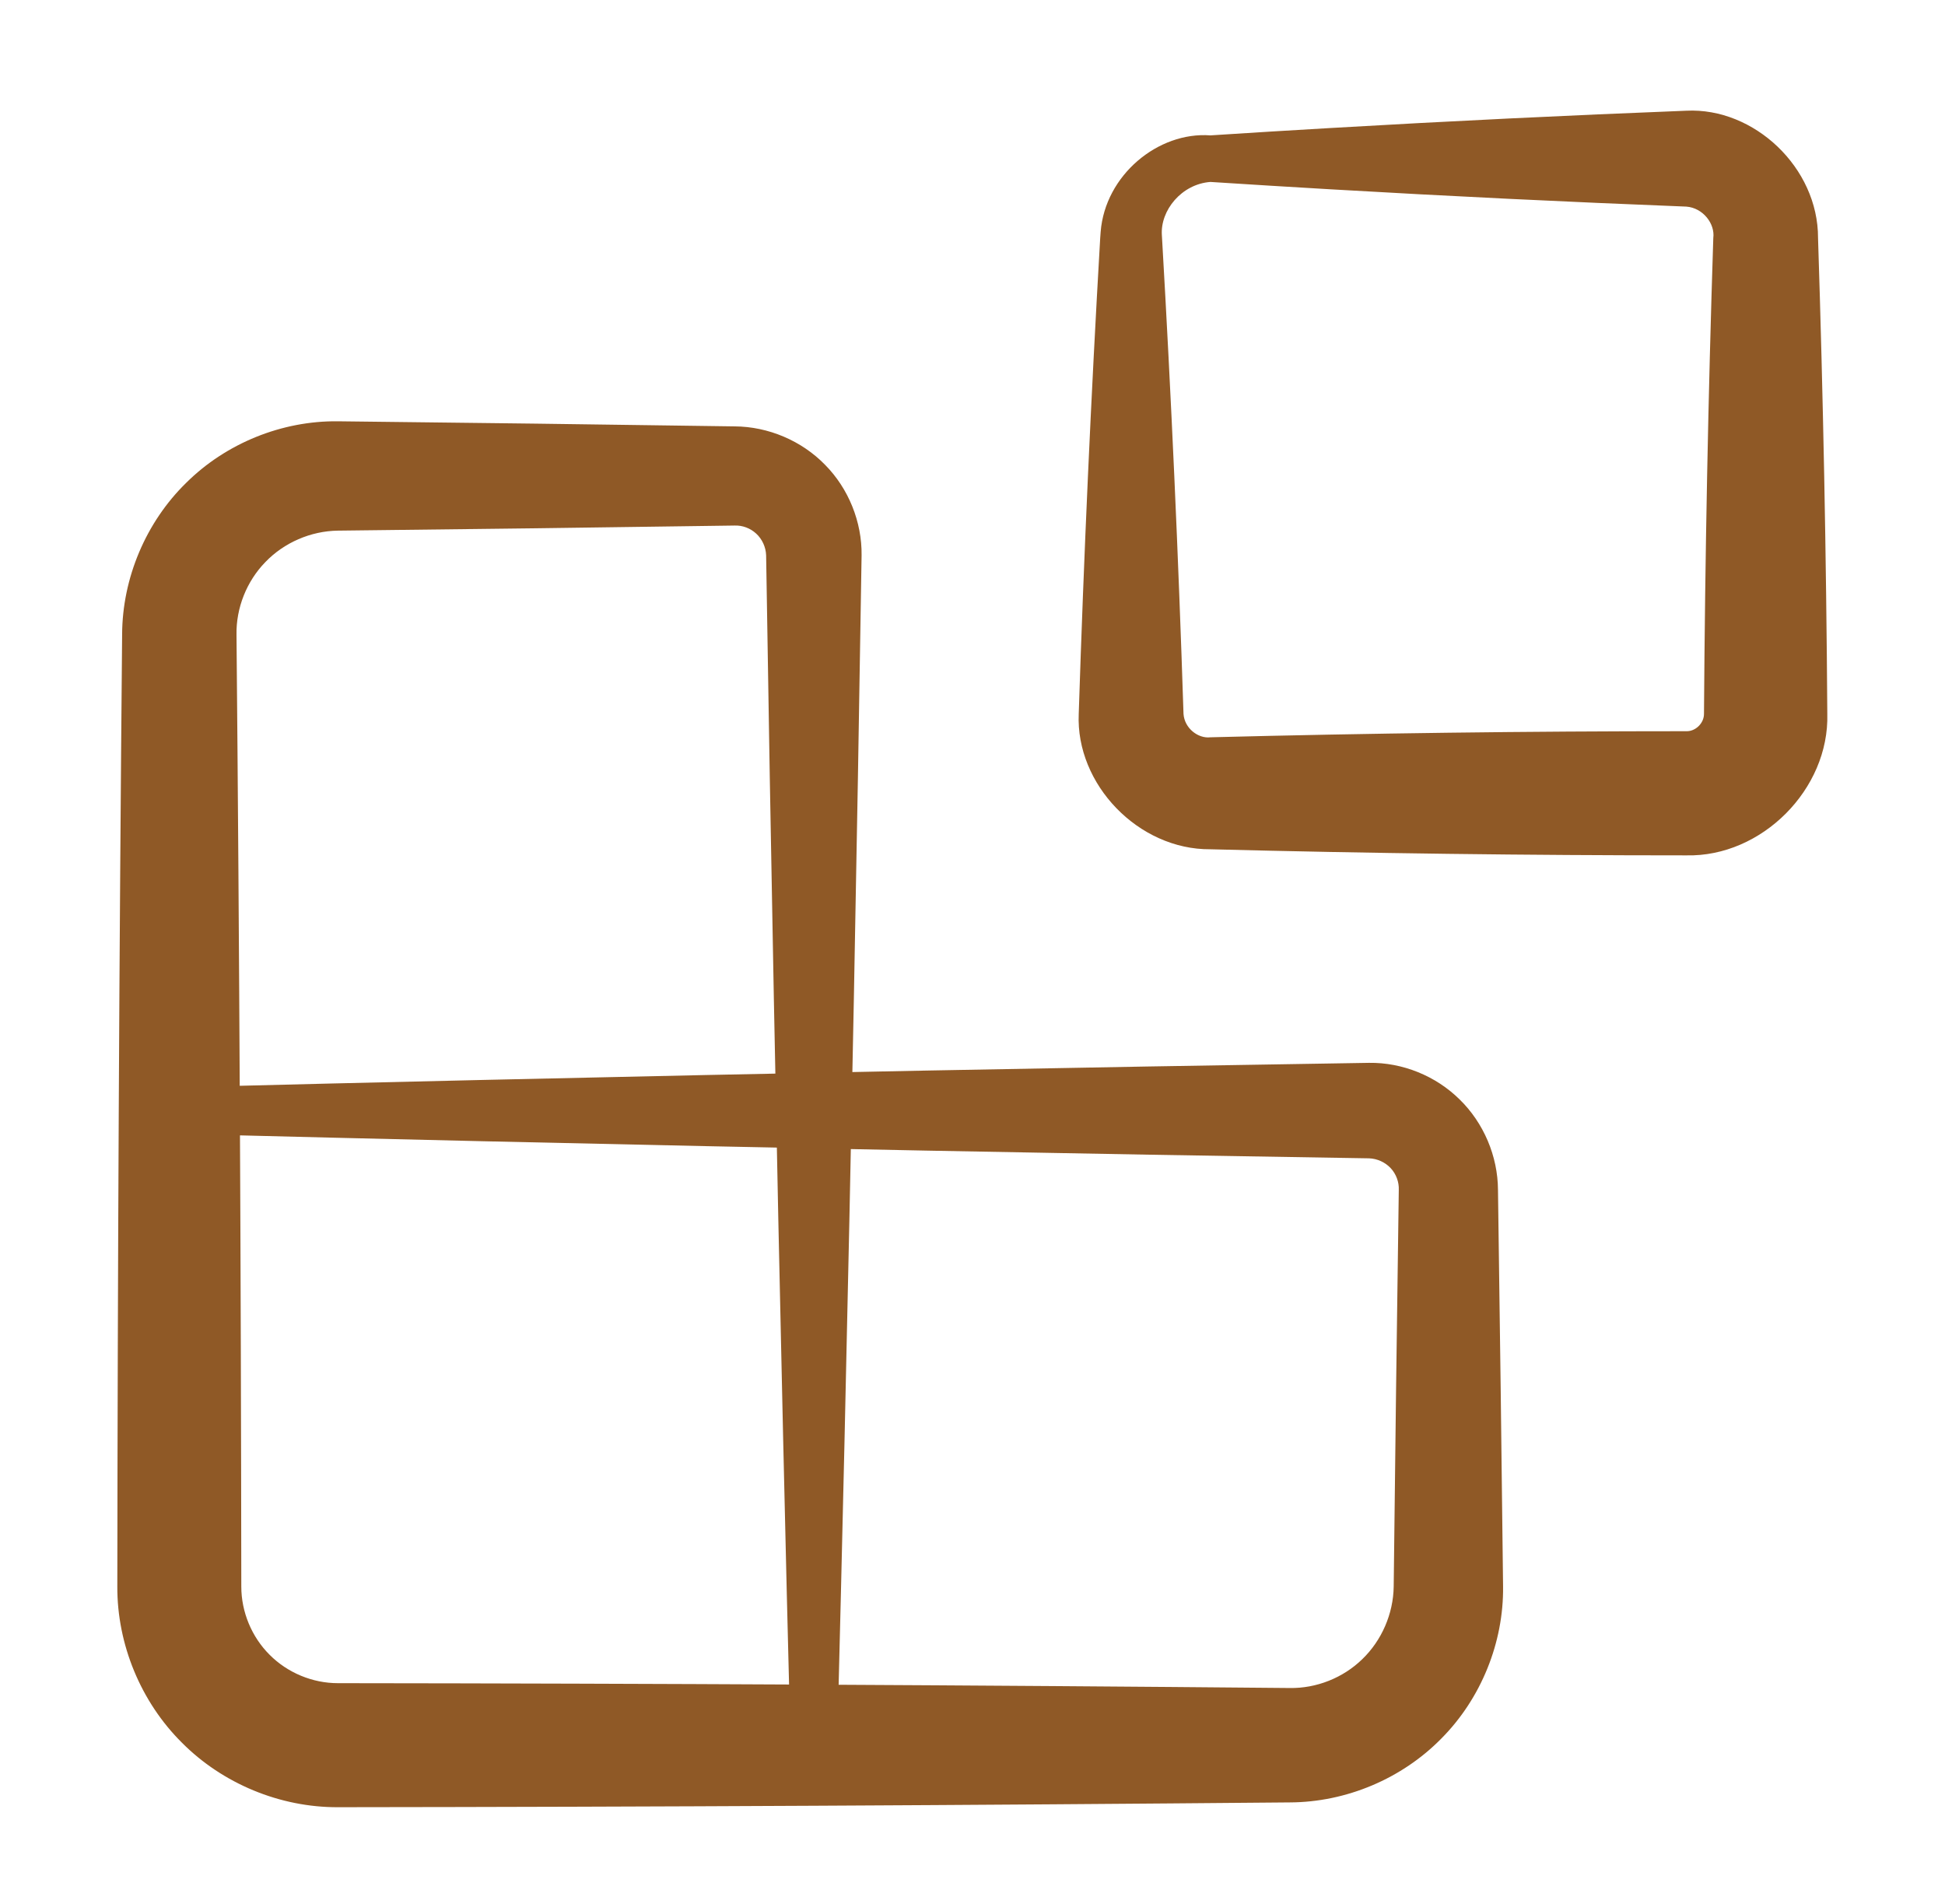
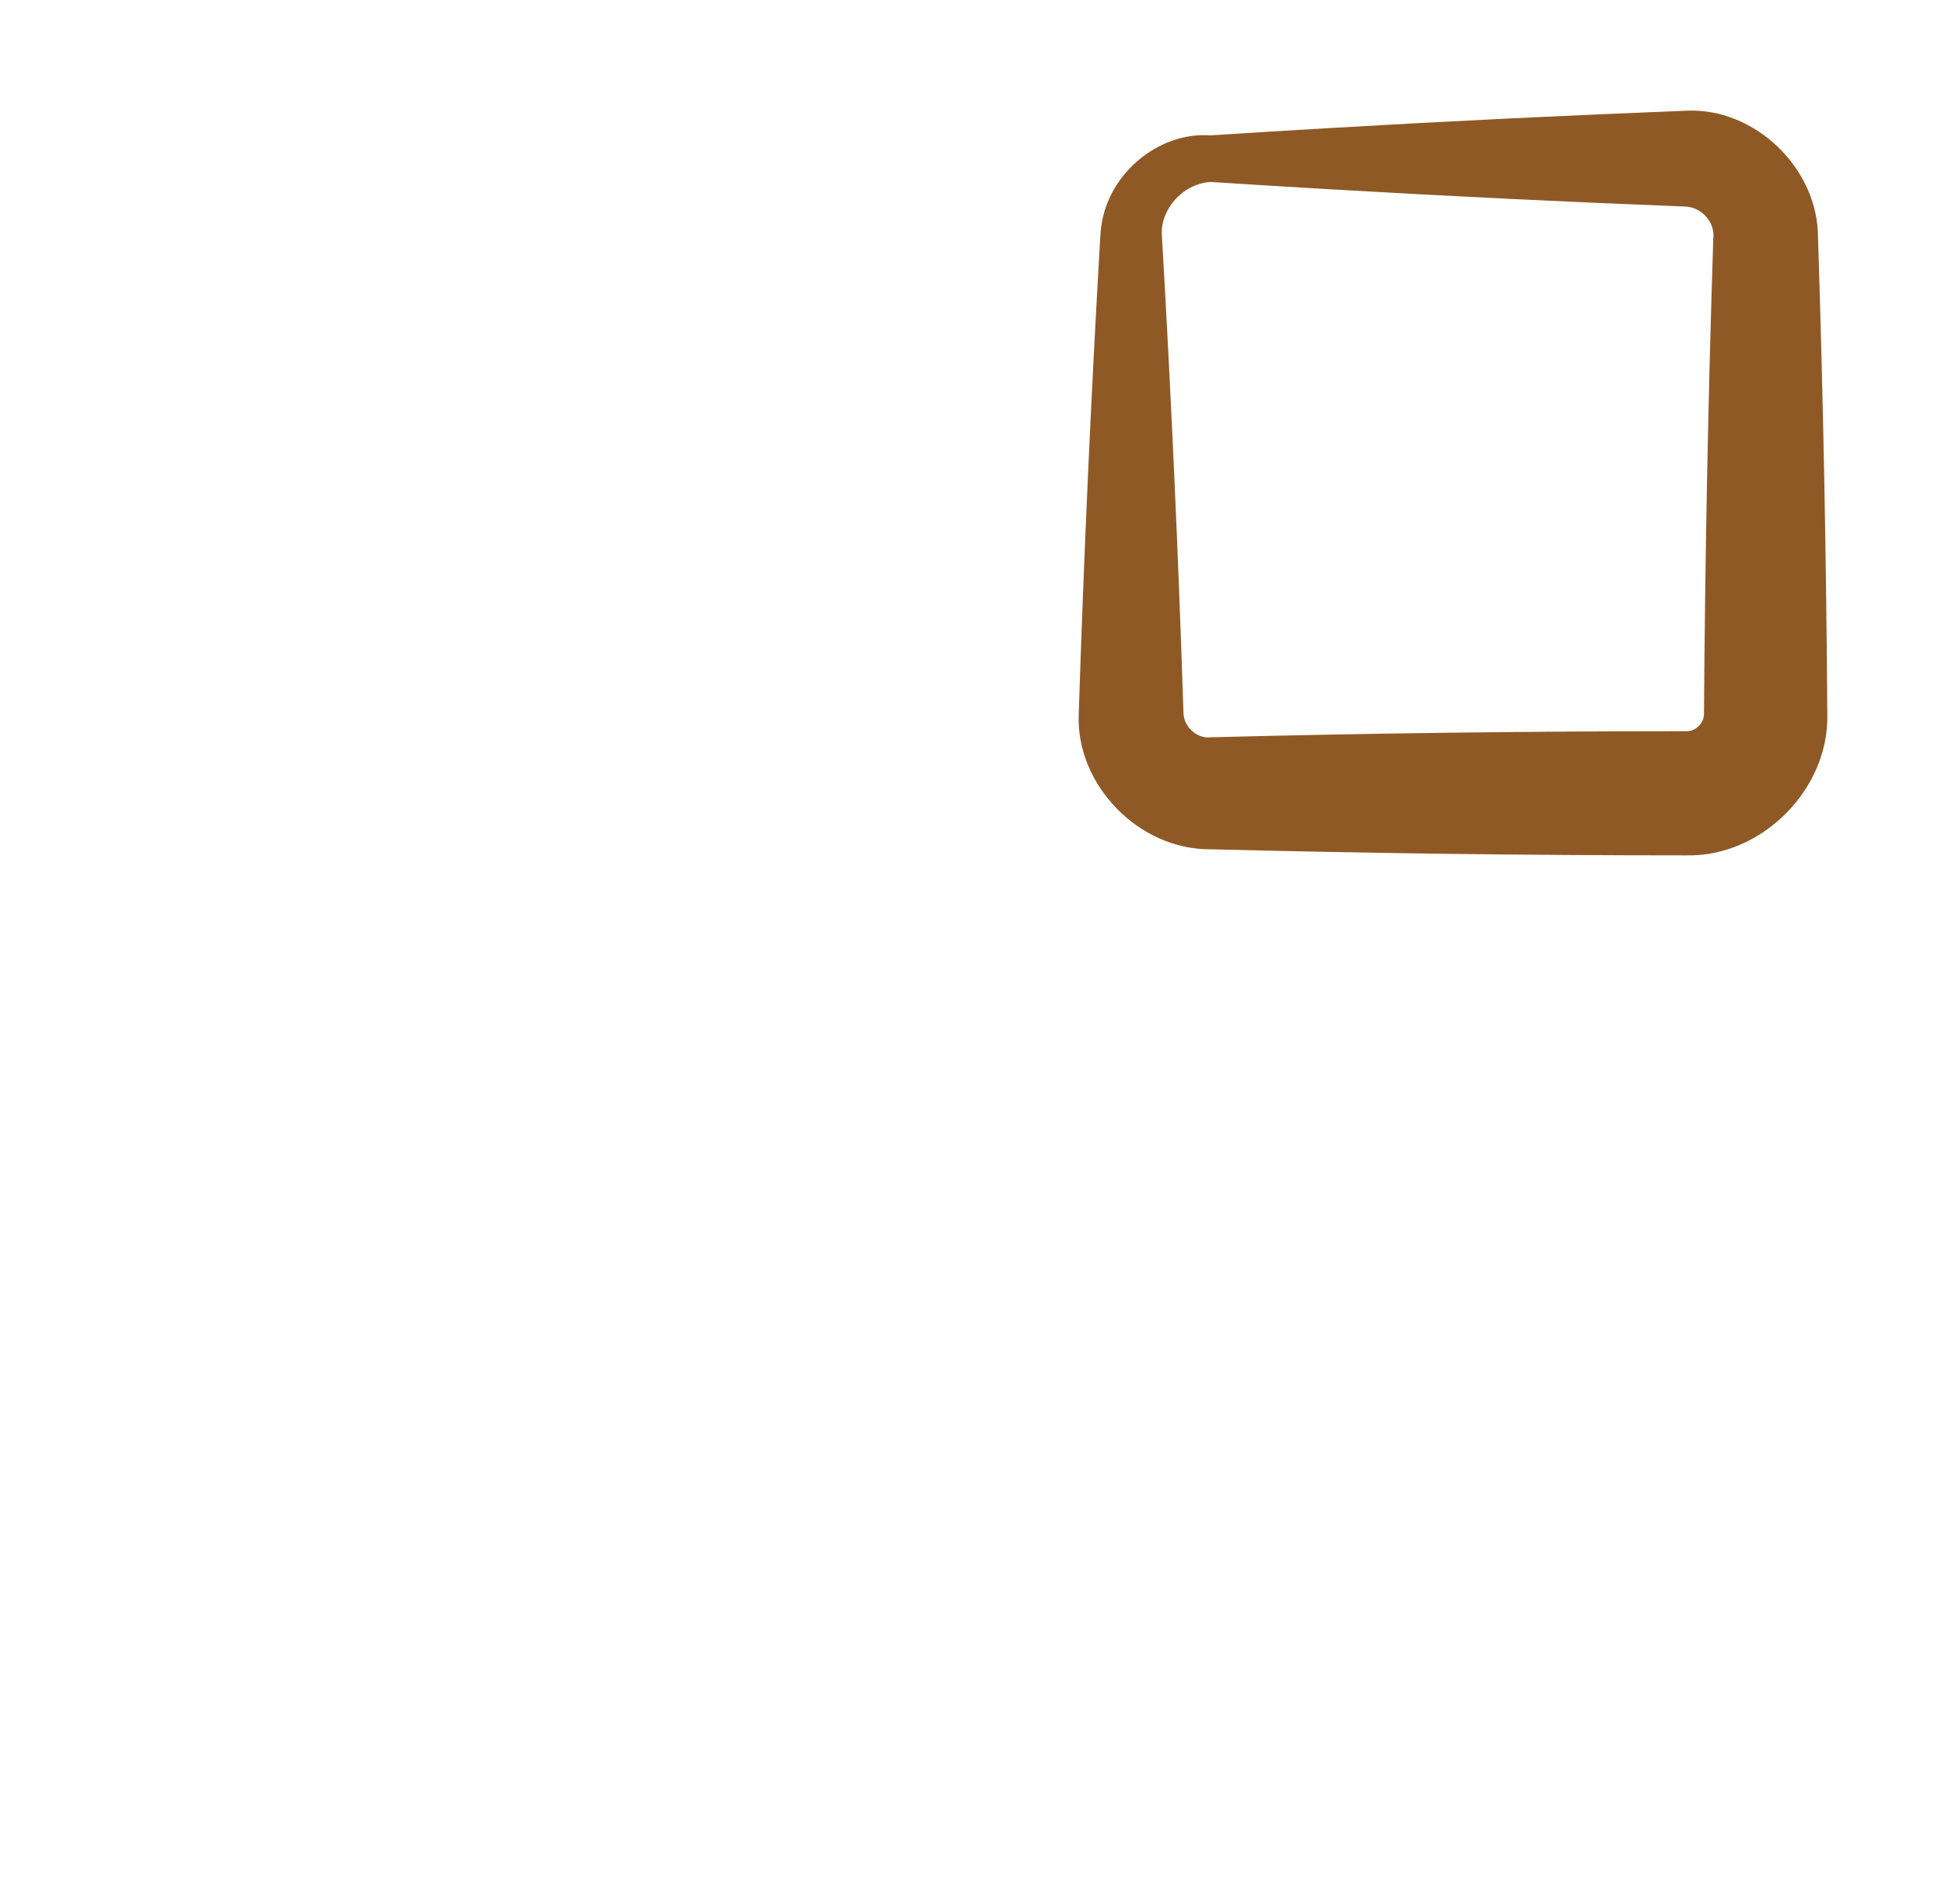
<svg xmlns="http://www.w3.org/2000/svg" width="47" height="46" viewBox="0 0 47 46" fill="none">
-   <path d="M19.104 42.167C19.108 42.314 19.167 42.455 19.273 42.559C19.378 42.663 19.519 42.722 19.666 42.722C19.814 42.722 19.955 42.663 20.06 42.559C20.165 42.455 20.225 42.314 20.229 42.167C20.291 39.721 20.351 37.275 20.407 34.829C20.571 27.692 20.709 20.554 20.82 13.417C20.83 12.612 20.507 11.806 19.937 11.23C19.371 10.649 18.566 10.306 17.75 10.302C14.555 10.255 11.361 10.214 8.166 10.179C6.815 10.163 5.464 10.708 4.499 11.666C3.527 12.616 2.955 13.966 2.951 15.333C2.881 23 2.843 30.667 2.835 38.333C2.829 39.731 3.403 41.12 4.395 42.105C4.395 42.105 4.395 42.105 4.395 42.105C5.38 43.097 6.769 43.671 8.166 43.665C15.833 43.657 23.5 43.618 31.166 43.549C32.534 43.545 33.883 42.973 34.834 42.001C35.791 41.036 36.337 39.684 36.321 38.333C36.285 35.139 36.244 31.944 36.198 28.75C36.194 27.933 35.851 27.129 35.27 26.563C34.693 25.993 33.888 25.669 33.083 25.68C25.945 25.791 18.808 25.929 11.671 26.093C9.225 26.149 6.779 26.208 4.333 26.271C4.186 26.275 4.044 26.334 3.94 26.439C3.836 26.545 3.778 26.686 3.778 26.833C3.778 26.981 3.836 27.122 3.94 27.227C4.044 27.332 4.186 27.392 4.333 27.396C6.779 27.458 9.225 27.518 11.671 27.574C18.808 27.738 25.945 27.876 33.083 27.987C33.283 27.994 33.475 28.084 33.607 28.226C33.739 28.369 33.809 28.562 33.801 28.75C33.755 31.944 33.714 35.139 33.678 38.333C33.669 38.992 33.388 39.636 32.92 40.087C32.455 40.541 31.809 40.796 31.166 40.785C23.5 40.715 15.833 40.676 8.166 40.668C7.554 40.669 6.947 40.417 6.516 39.983H6.516C6.082 39.552 5.83 38.945 5.831 38.333C5.823 30.667 5.785 23 5.715 15.333C5.704 14.691 5.959 14.045 6.413 13.58C6.863 13.111 7.508 12.83 8.166 12.821C11.361 12.786 14.555 12.745 17.75 12.698C17.938 12.69 18.131 12.761 18.273 12.893C18.416 13.024 18.506 13.216 18.513 13.417C18.624 20.554 18.762 27.692 18.926 34.829C18.982 37.275 19.041 39.721 19.104 42.167Z" fill="#8F5926" />
  <path d="M29.25 3.271C29.25 3.646 29.25 4.021 29.25 4.396C30.217 4.458 31.184 4.518 32.152 4.574C35.018 4.741 37.884 4.88 40.75 4.992C41.155 5.023 41.446 5.408 41.401 5.75C41.277 9.583 41.202 13.417 41.176 17.25C41.176 17.476 40.969 17.674 40.75 17.667C36.916 17.667 33.083 17.716 29.25 17.814C28.953 17.85 28.624 17.598 28.599 17.25C28.475 13.417 28.302 9.583 28.08 5.75C28.078 5.727 28.076 5.705 28.076 5.683C28.035 5.084 28.552 4.447 29.25 4.396C29.25 4.021 29.25 3.646 29.25 3.271C27.983 3.176 26.705 4.235 26.597 5.6C26.592 5.65 26.588 5.7 26.586 5.75C26.364 9.583 26.191 13.417 26.067 17.25C25.992 18.945 27.504 20.533 29.25 20.52C33.083 20.618 36.916 20.667 40.75 20.667C42.572 20.709 44.206 19.066 44.156 17.25C44.131 13.417 44.056 9.583 43.932 5.75C43.937 4.05 42.386 2.594 40.75 2.675C37.884 2.787 35.018 2.926 32.152 3.093C31.184 3.149 30.217 3.208 29.25 3.271ZM29.25 4.396V3.271V4.396Z" fill="#8F5926" />
</svg>